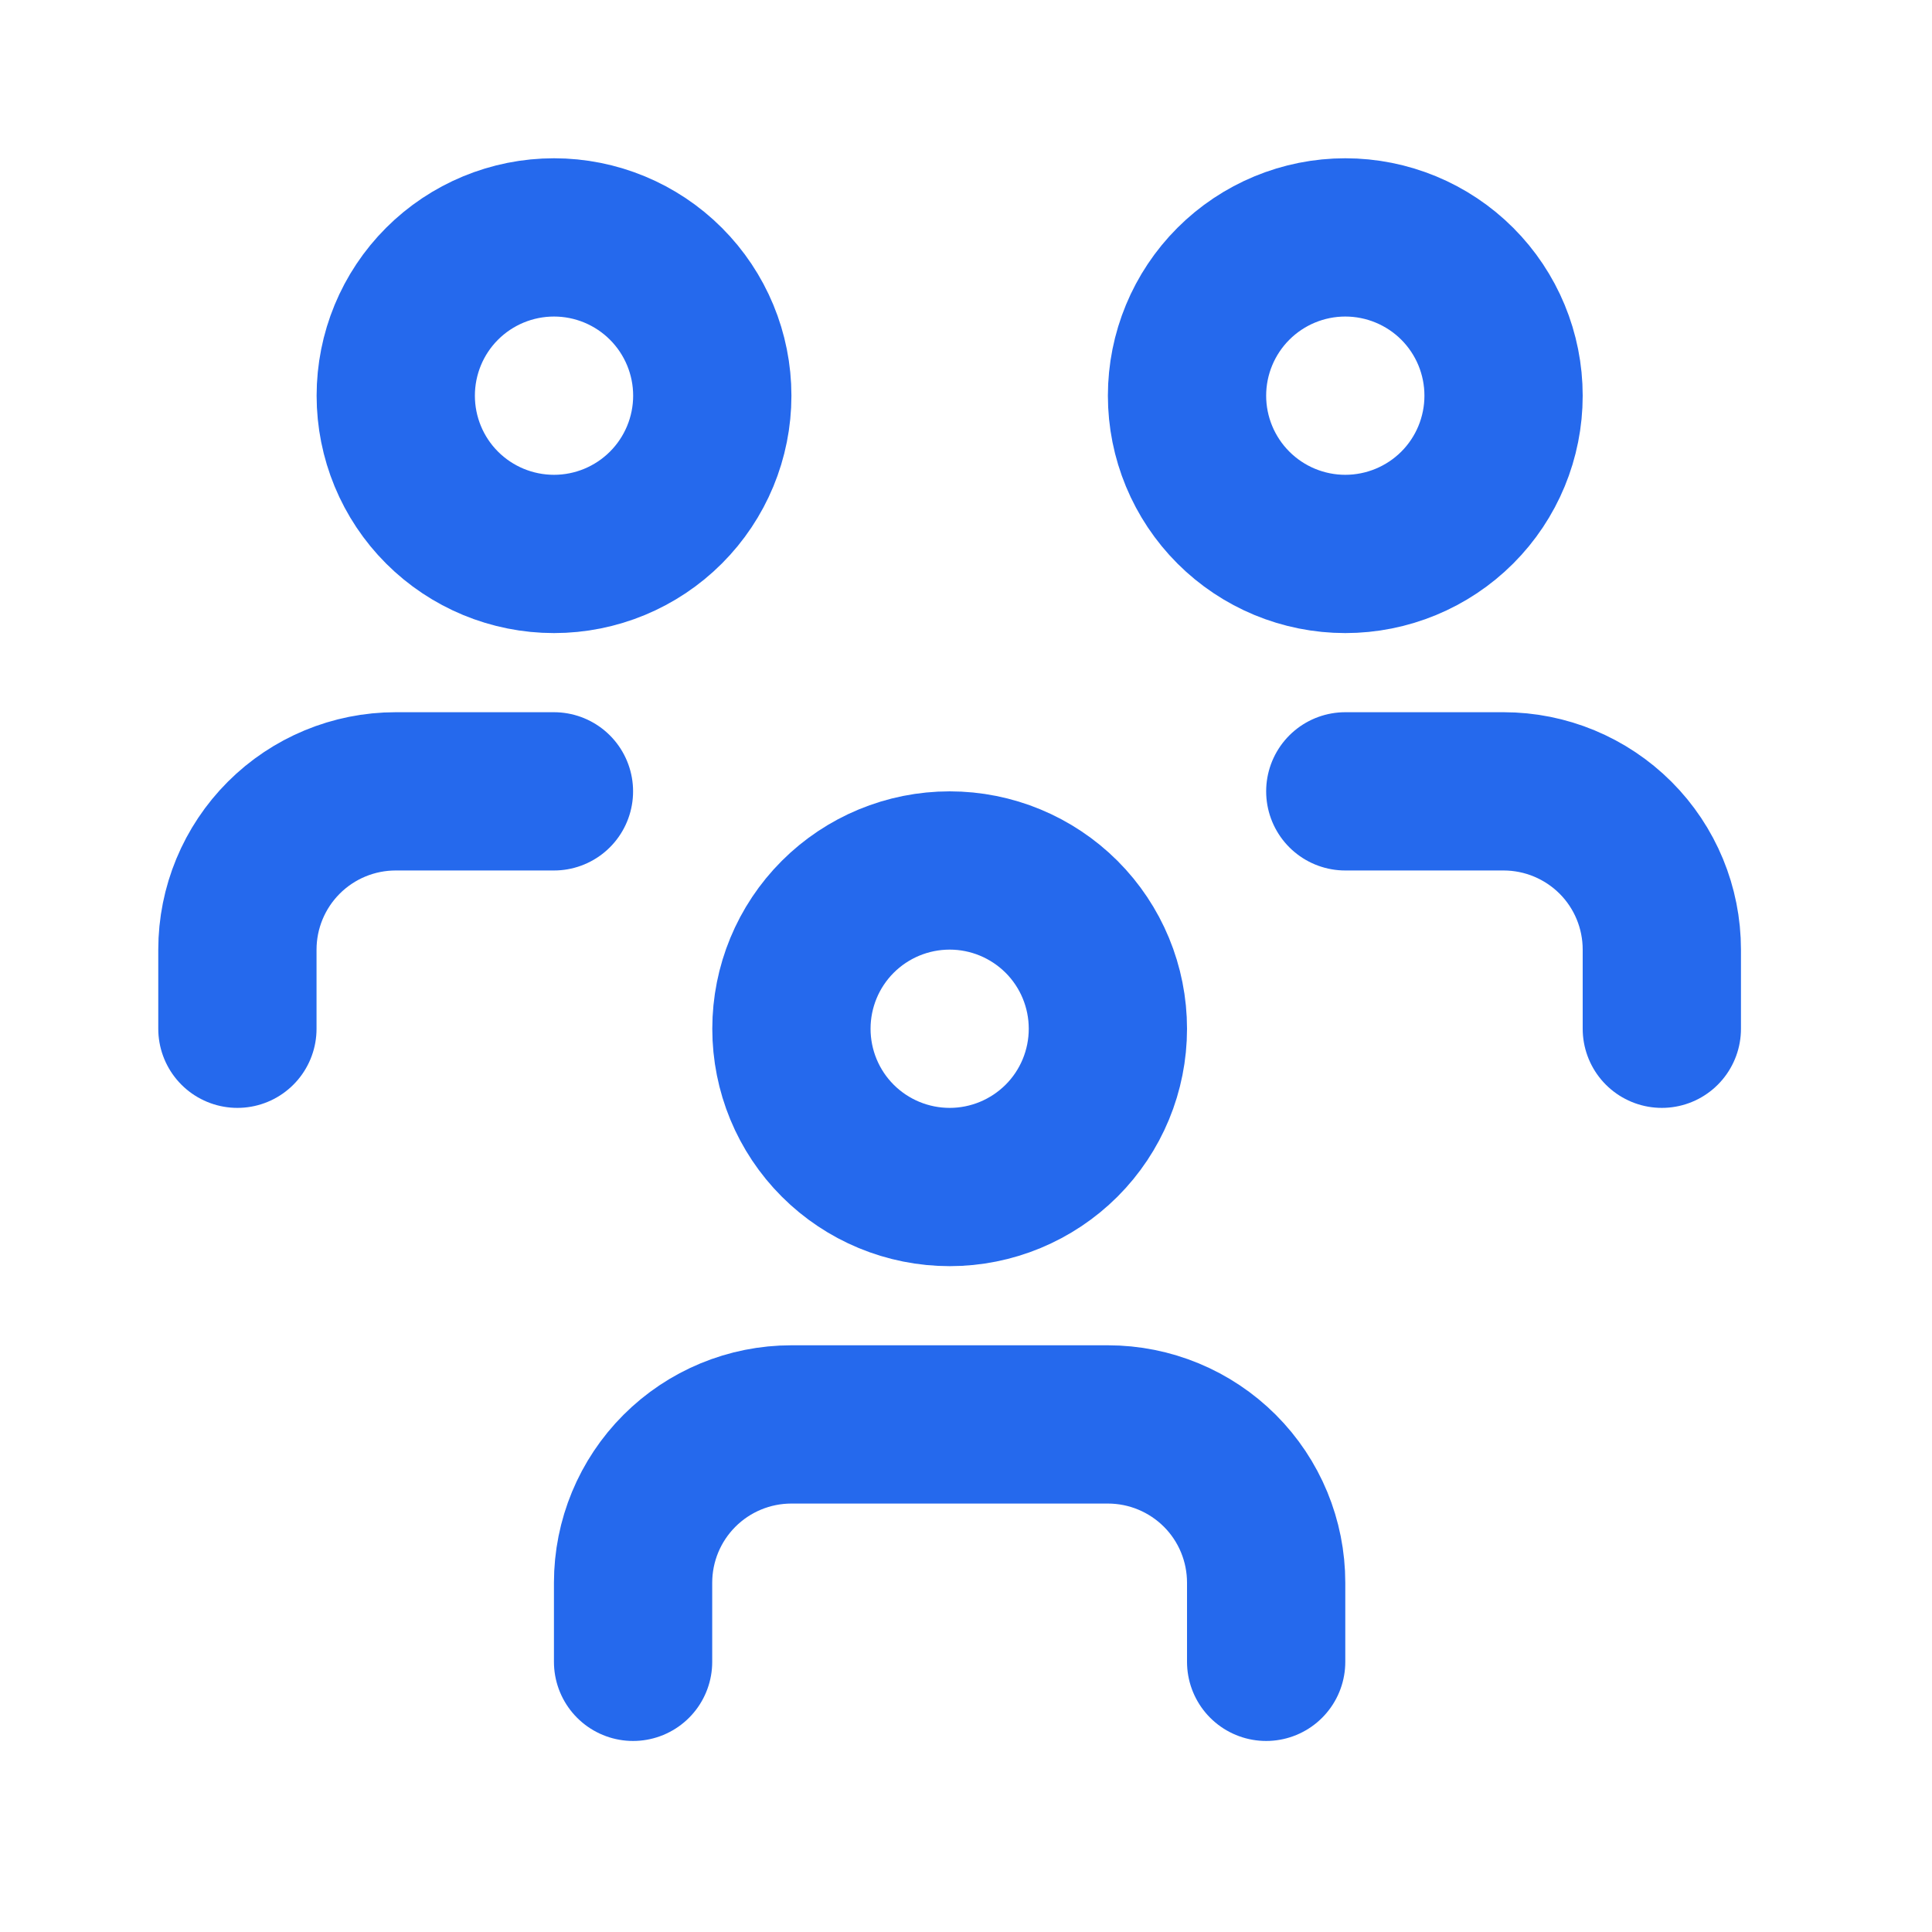
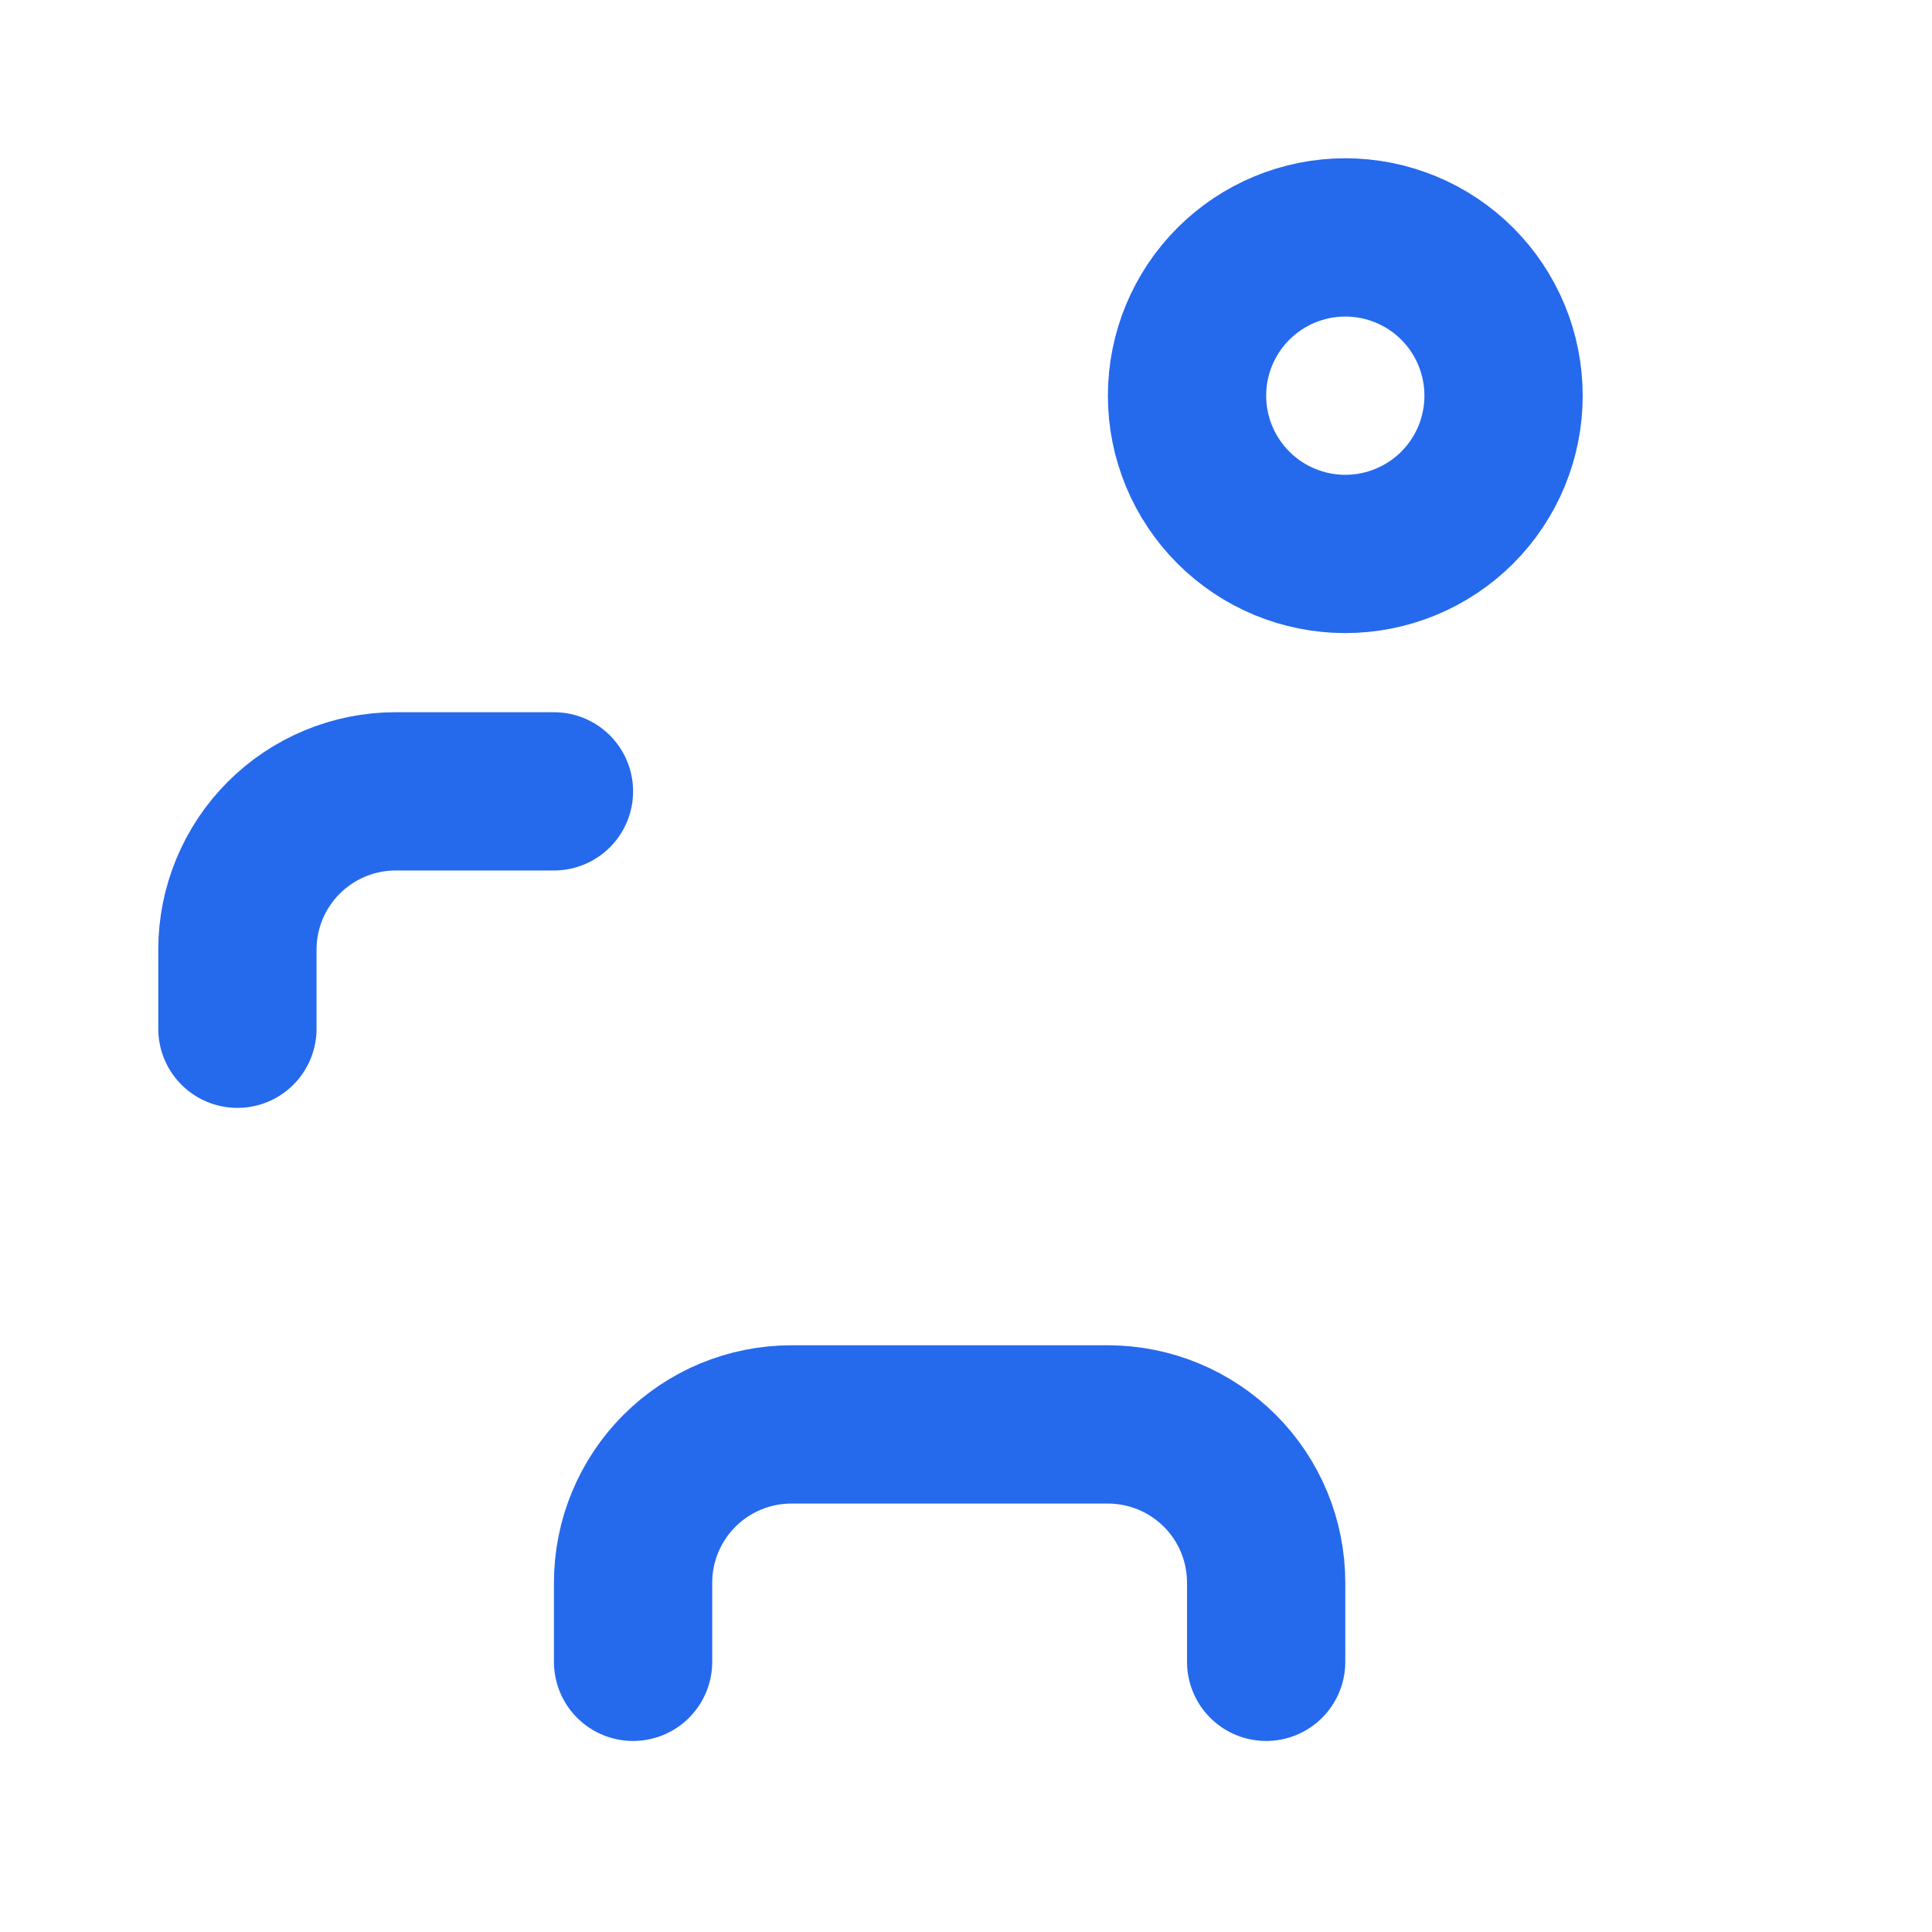
<svg xmlns="http://www.w3.org/2000/svg" fill="none" height="100%" overflow="visible" preserveAspectRatio="none" style="display: block;" viewBox="0 0 25 25" width="100%">
  <g clip-path="url(#clip0_0_1408)" id="Frame">
    <g id="Vector">
</g>
-     <path d="M10.241 13.312C10.241 13.855 10.456 14.376 10.84 14.76C11.224 15.144 11.745 15.36 12.289 15.36C12.832 15.36 13.352 15.144 13.737 14.76C14.121 14.376 14.336 13.855 14.336 13.312C14.336 12.769 14.121 12.248 13.737 11.864C13.352 11.48 12.832 11.264 12.289 11.264C11.745 11.264 11.224 11.48 10.84 11.864C10.456 12.248 10.241 12.769 10.241 13.312Z" id="Vector_2" stroke="#2569ED" stroke-linecap="round" stroke-width="2.048" />
    <path d="M8.192 21.504V20.48C8.192 19.937 8.408 19.416 8.792 19.032C9.176 18.648 9.697 18.432 10.24 18.432H14.336C14.88 18.432 15.4 18.648 15.785 19.032C16.169 19.416 16.384 19.937 16.384 20.48V21.504" id="Vector_3" stroke="#2569ED" stroke-linecap="round" stroke-width="2.048" />
    <path d="M15.36 5.12C15.36 5.663 15.576 6.184 15.96 6.568C16.344 6.952 16.865 7.168 17.408 7.168C17.951 7.168 18.473 6.952 18.857 6.568C19.241 6.184 19.456 5.663 19.456 5.12C19.456 4.577 19.241 4.056 18.857 3.672C18.473 3.288 17.951 3.072 17.408 3.072C16.865 3.072 16.344 3.288 15.96 3.672C15.576 4.056 15.36 4.577 15.36 5.12Z" id="Vector_4" stroke="#2569ED" stroke-linecap="round" stroke-width="2.048" />
-     <path d="M17.408 10.24H19.456C20 10.24 20.52 10.456 20.905 10.84C21.289 11.224 21.504 11.745 21.504 12.288V13.312" id="Vector_5" stroke="#2569ED" stroke-linecap="round" stroke-width="2.048" />
-     <path d="M5.121 5.12C5.121 5.663 5.336 6.184 5.72 6.568C6.104 6.952 6.625 7.168 7.169 7.168C7.712 7.168 8.233 6.952 8.617 6.568C9.001 6.184 9.217 5.663 9.217 5.12C9.217 4.577 9.001 4.056 8.617 3.672C8.233 3.288 7.712 3.072 7.169 3.072C6.625 3.072 6.104 3.288 5.72 3.672C5.336 4.056 5.121 4.577 5.121 5.12Z" id="Vector_6" stroke="#2569ED" stroke-linecap="round" stroke-width="2.048" />
    <path d="M3.072 13.312V12.288C3.072 11.745 3.288 11.224 3.672 10.84C4.056 10.456 4.577 10.24 5.12 10.24H7.168" id="Vector_7" stroke="#2569ED" stroke-linecap="round" stroke-width="2.048" />
  </g>
  <defs>
    <clipPath id="clip0_0_1408">
      <rect fill="white" height="24.576" width="24.576" />
    </clipPath>
  </defs>
</svg>